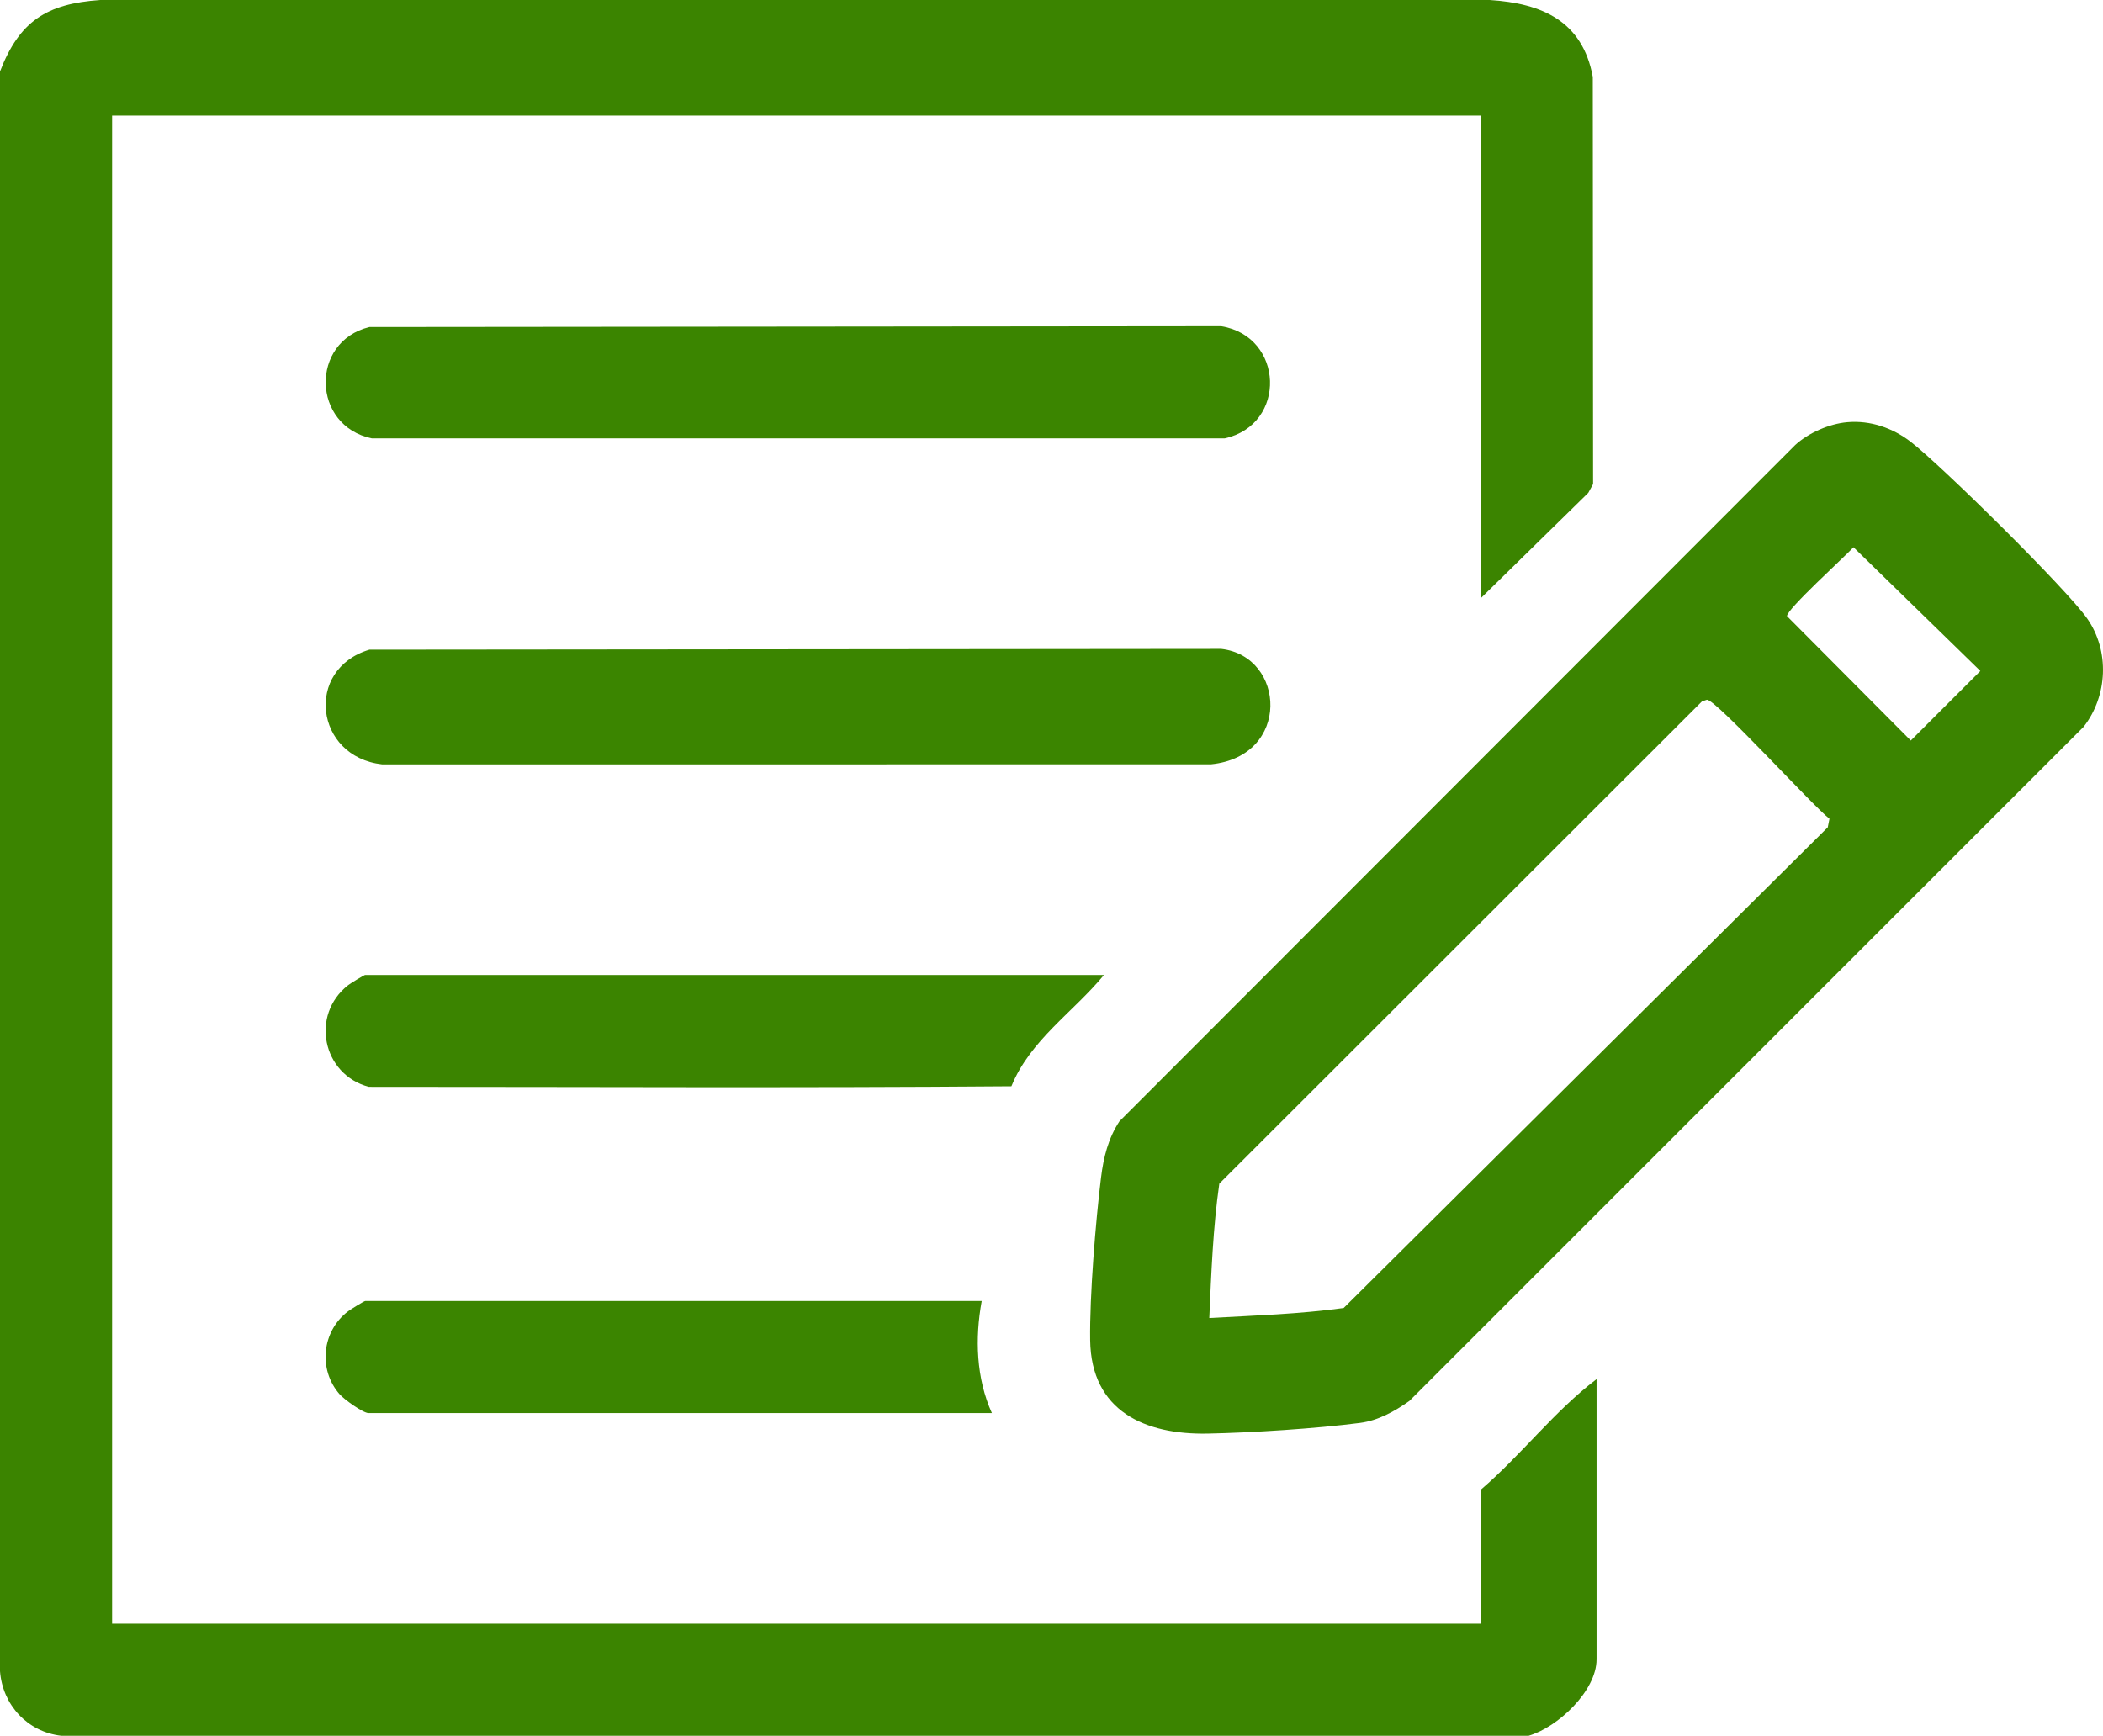
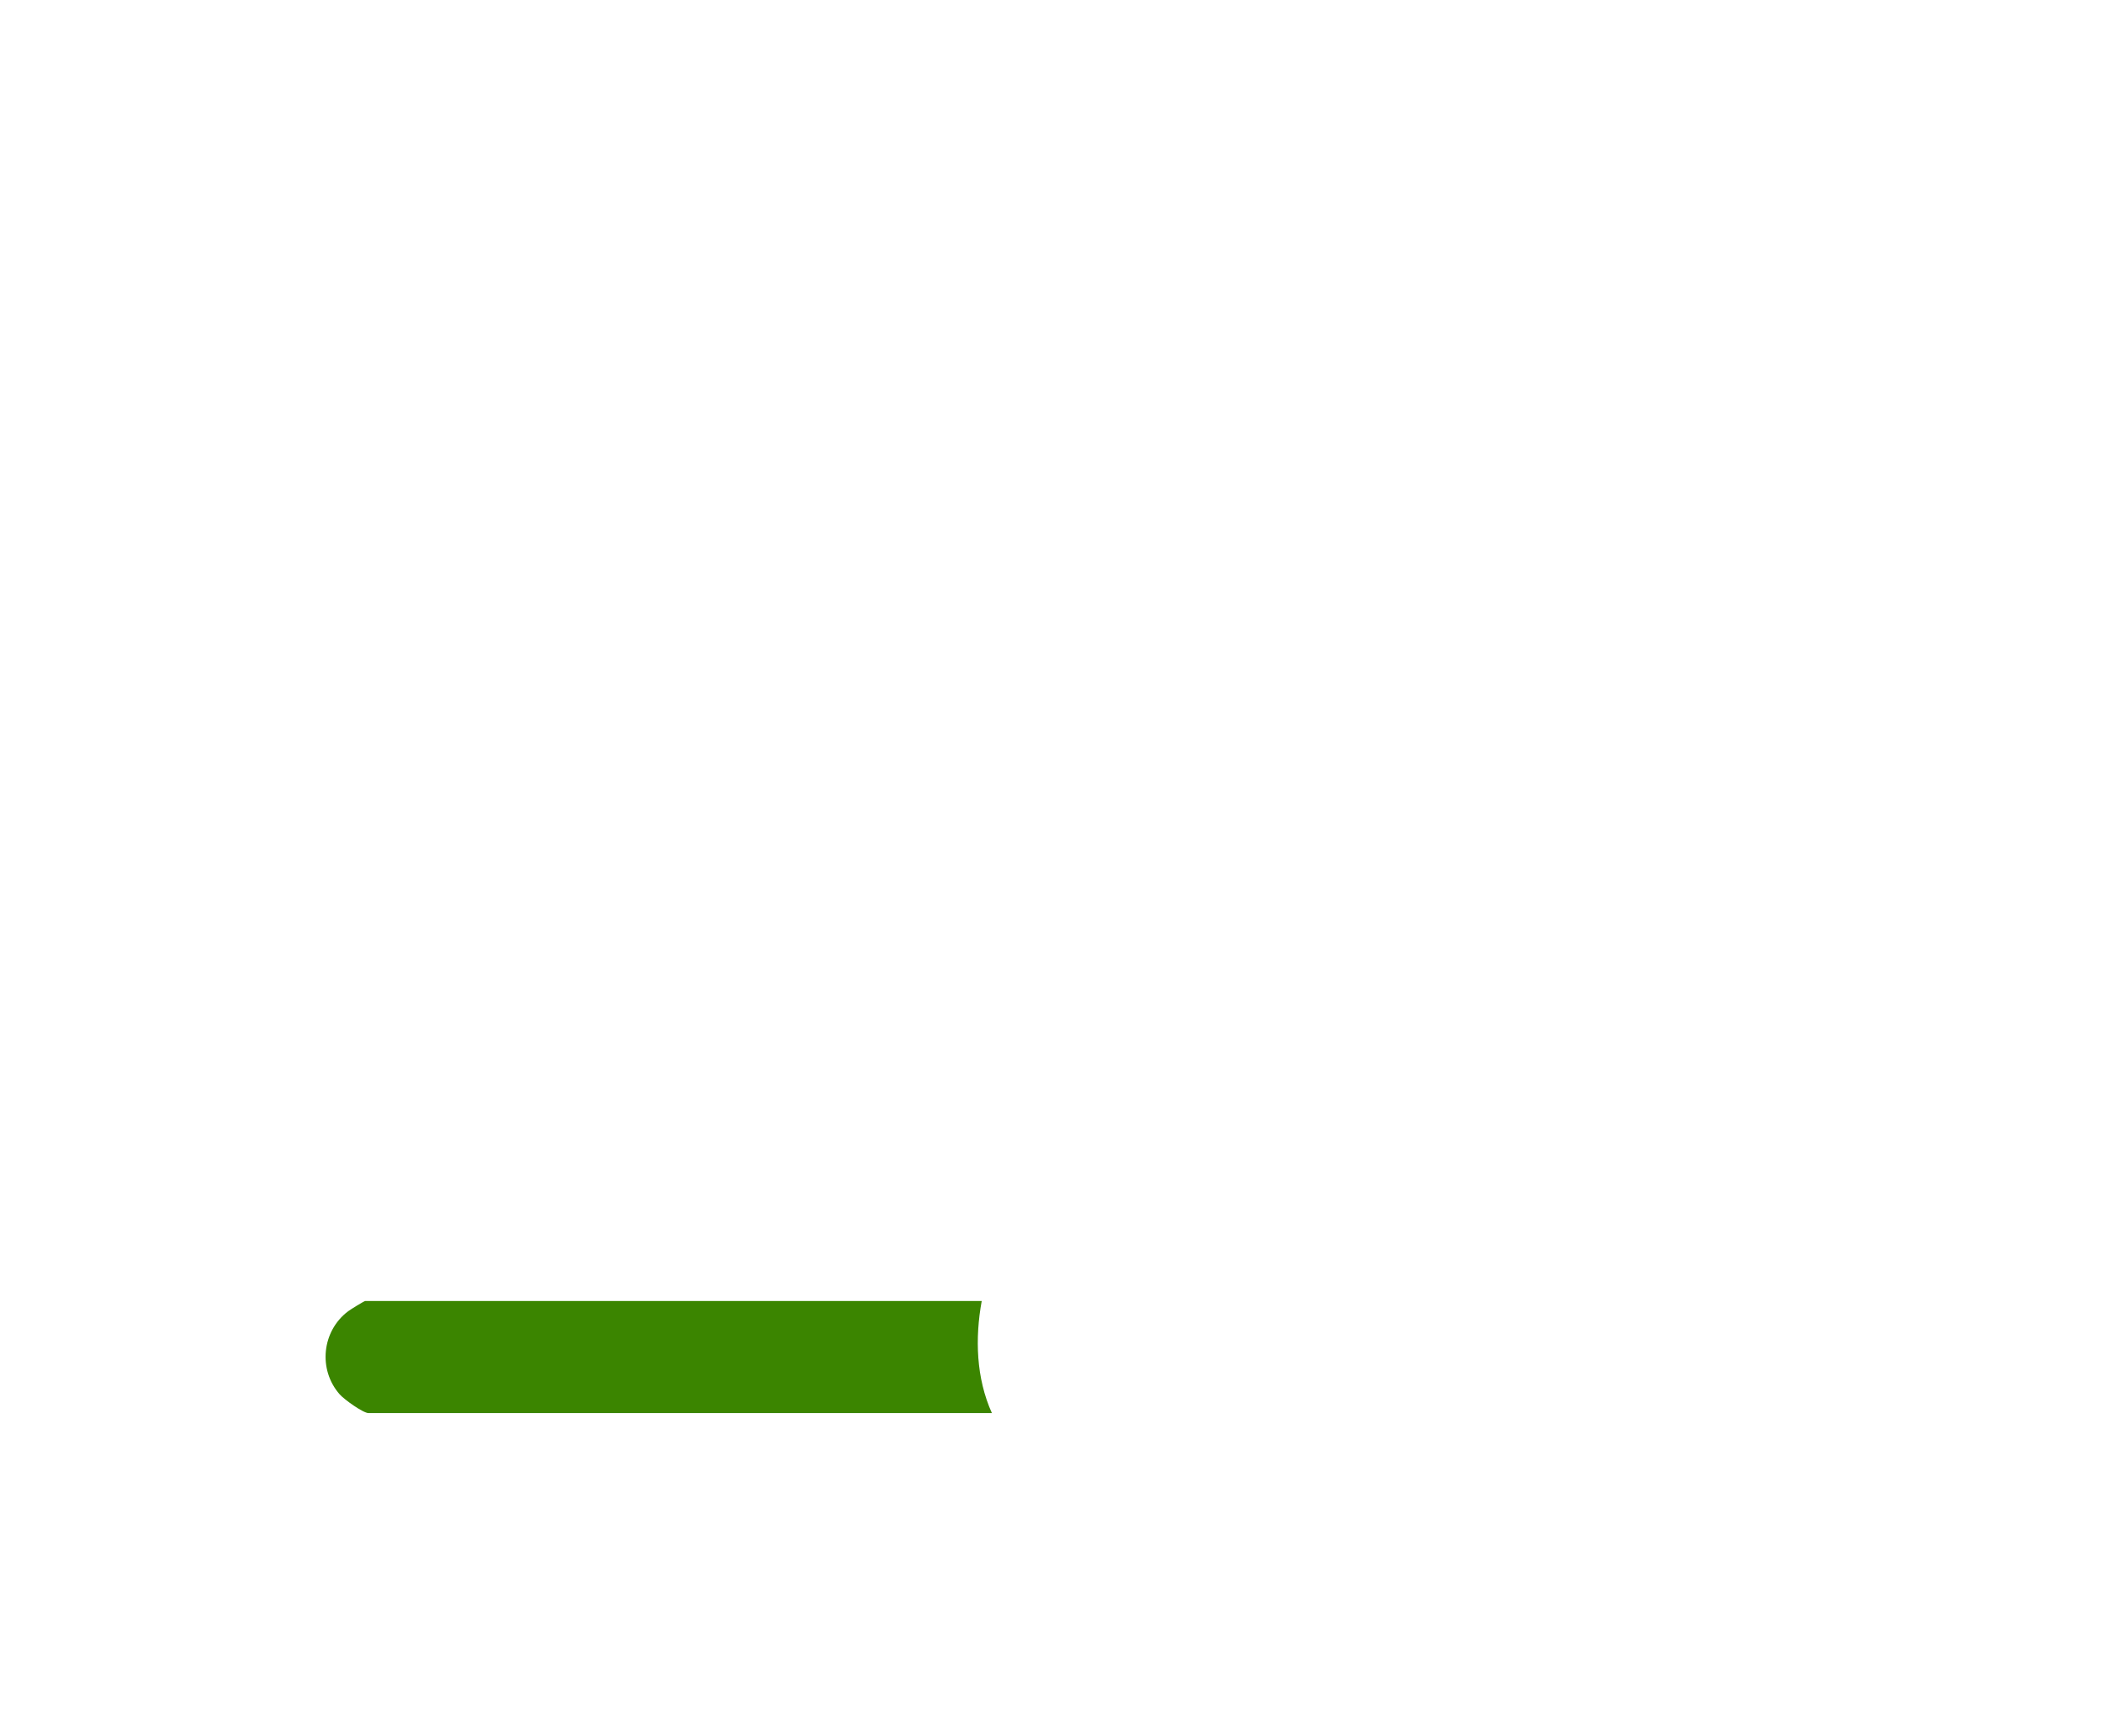
<svg xmlns="http://www.w3.org/2000/svg" version="1.1" width="619.087" height="511.048">
  <svg id="SvgjsSvg1007" width="619.087" height="511.048" viewBox="0 0 619.087 511.048">
    <g id="SvgjsG1006">
-       <path d="M0,21.048C5.696,6.211,13.778,1.092,29.459.007l409.089-.007c15.387.966,27.339,6.214,30.341,22.659l.088,119.867-1.419,2.581-31.559,30.941V34.048H33v444h403v-39.5c11.892-10.214,21.496-23.004,34-32.5v82.5c0,9.312-11.419,20.02-20,22.5H18c-9.933-1.135-17.239-9.078-18-19V21.048Z" style="fill:#3b8400;" />
-       <path d="M108.732,191.28l250.769-.233c19.004,2.17,20.623,31.614-3.013,33.989l-243.991.015c-19.849-2.237-22.933-28.001-3.765-33.771Z" style="fill:#3b8500;" />
-       <path d="M108.74,96.288l250.761-.241c18.496,2.99,19.484,28.944,1.022,33.024H109.477c-17.686-3.651-18.313-28.467-.737-32.783Z" style="fill:#3b8500;" />
-       <path d="M325,287.048c-9.042,10.966-21.748,19.192-27.255,32.771-62.745.502-126.172.156-189.181.165-13.651-3.599-17.282-21.186-6.066-29.937.711-.554,4.71-2.998,5.002-2.998h217.5Z" style="fill:#3b8400;" />
      <path d="M289,383.048c-2,10.958-1.649,22.694,3,33H108.5c-1.598,0-7.172-4.008-8.493-5.507-6.44-7.306-5.247-18.678,2.496-24.491.742-.557,4.706-3.002,4.998-3.002h181.5Z" style="fill:#3b8500;" />
-       <path d="M614.436,182.112c-6.084-8.71-42.972-45.118-51.961-52.039-5.301-4.082-11.863-6.367-18.669-5.771-5.305.465-11.415,3.137-15.328,6.724l-198.914,199.086c-3.319,5.031-4.707,10.645-5.435,16.565-1.607,13.075-3.381,34.938-3.203,47.882.289,20.986,16.226,27.894,34.614,27.53,12.988-.257,32.014-1.483,44.848-3.153,5.365-.698,10.186-3.406,14.524-6.476l198.499-198.501c7.051-9.079,7.691-22.303,1.025-31.848ZM538.06,243.579l-142.506,141.524c-12.897,1.788-26.413,2.222-39.56,2.95.582-13.152,1.097-26.671,2.95-39.559l142.075-141.978,1.48-.502c2.738-.006,31.092,31.217,36.06,35.044l-.499,2.522ZM562.5,218.03l-36.428-36.619c-.317-1.792,17.045-17.545,19.565-20.291l37.345,36.428-20.482,20.482Z" style="fill:#3b8400;" />
    </g>
  </svg>
  <style>@media (prefers-color-scheme: light) { :root { filter: none; } }
@media (prefers-color-scheme: dark) { :root { filter: none; } }
</style>
</svg>